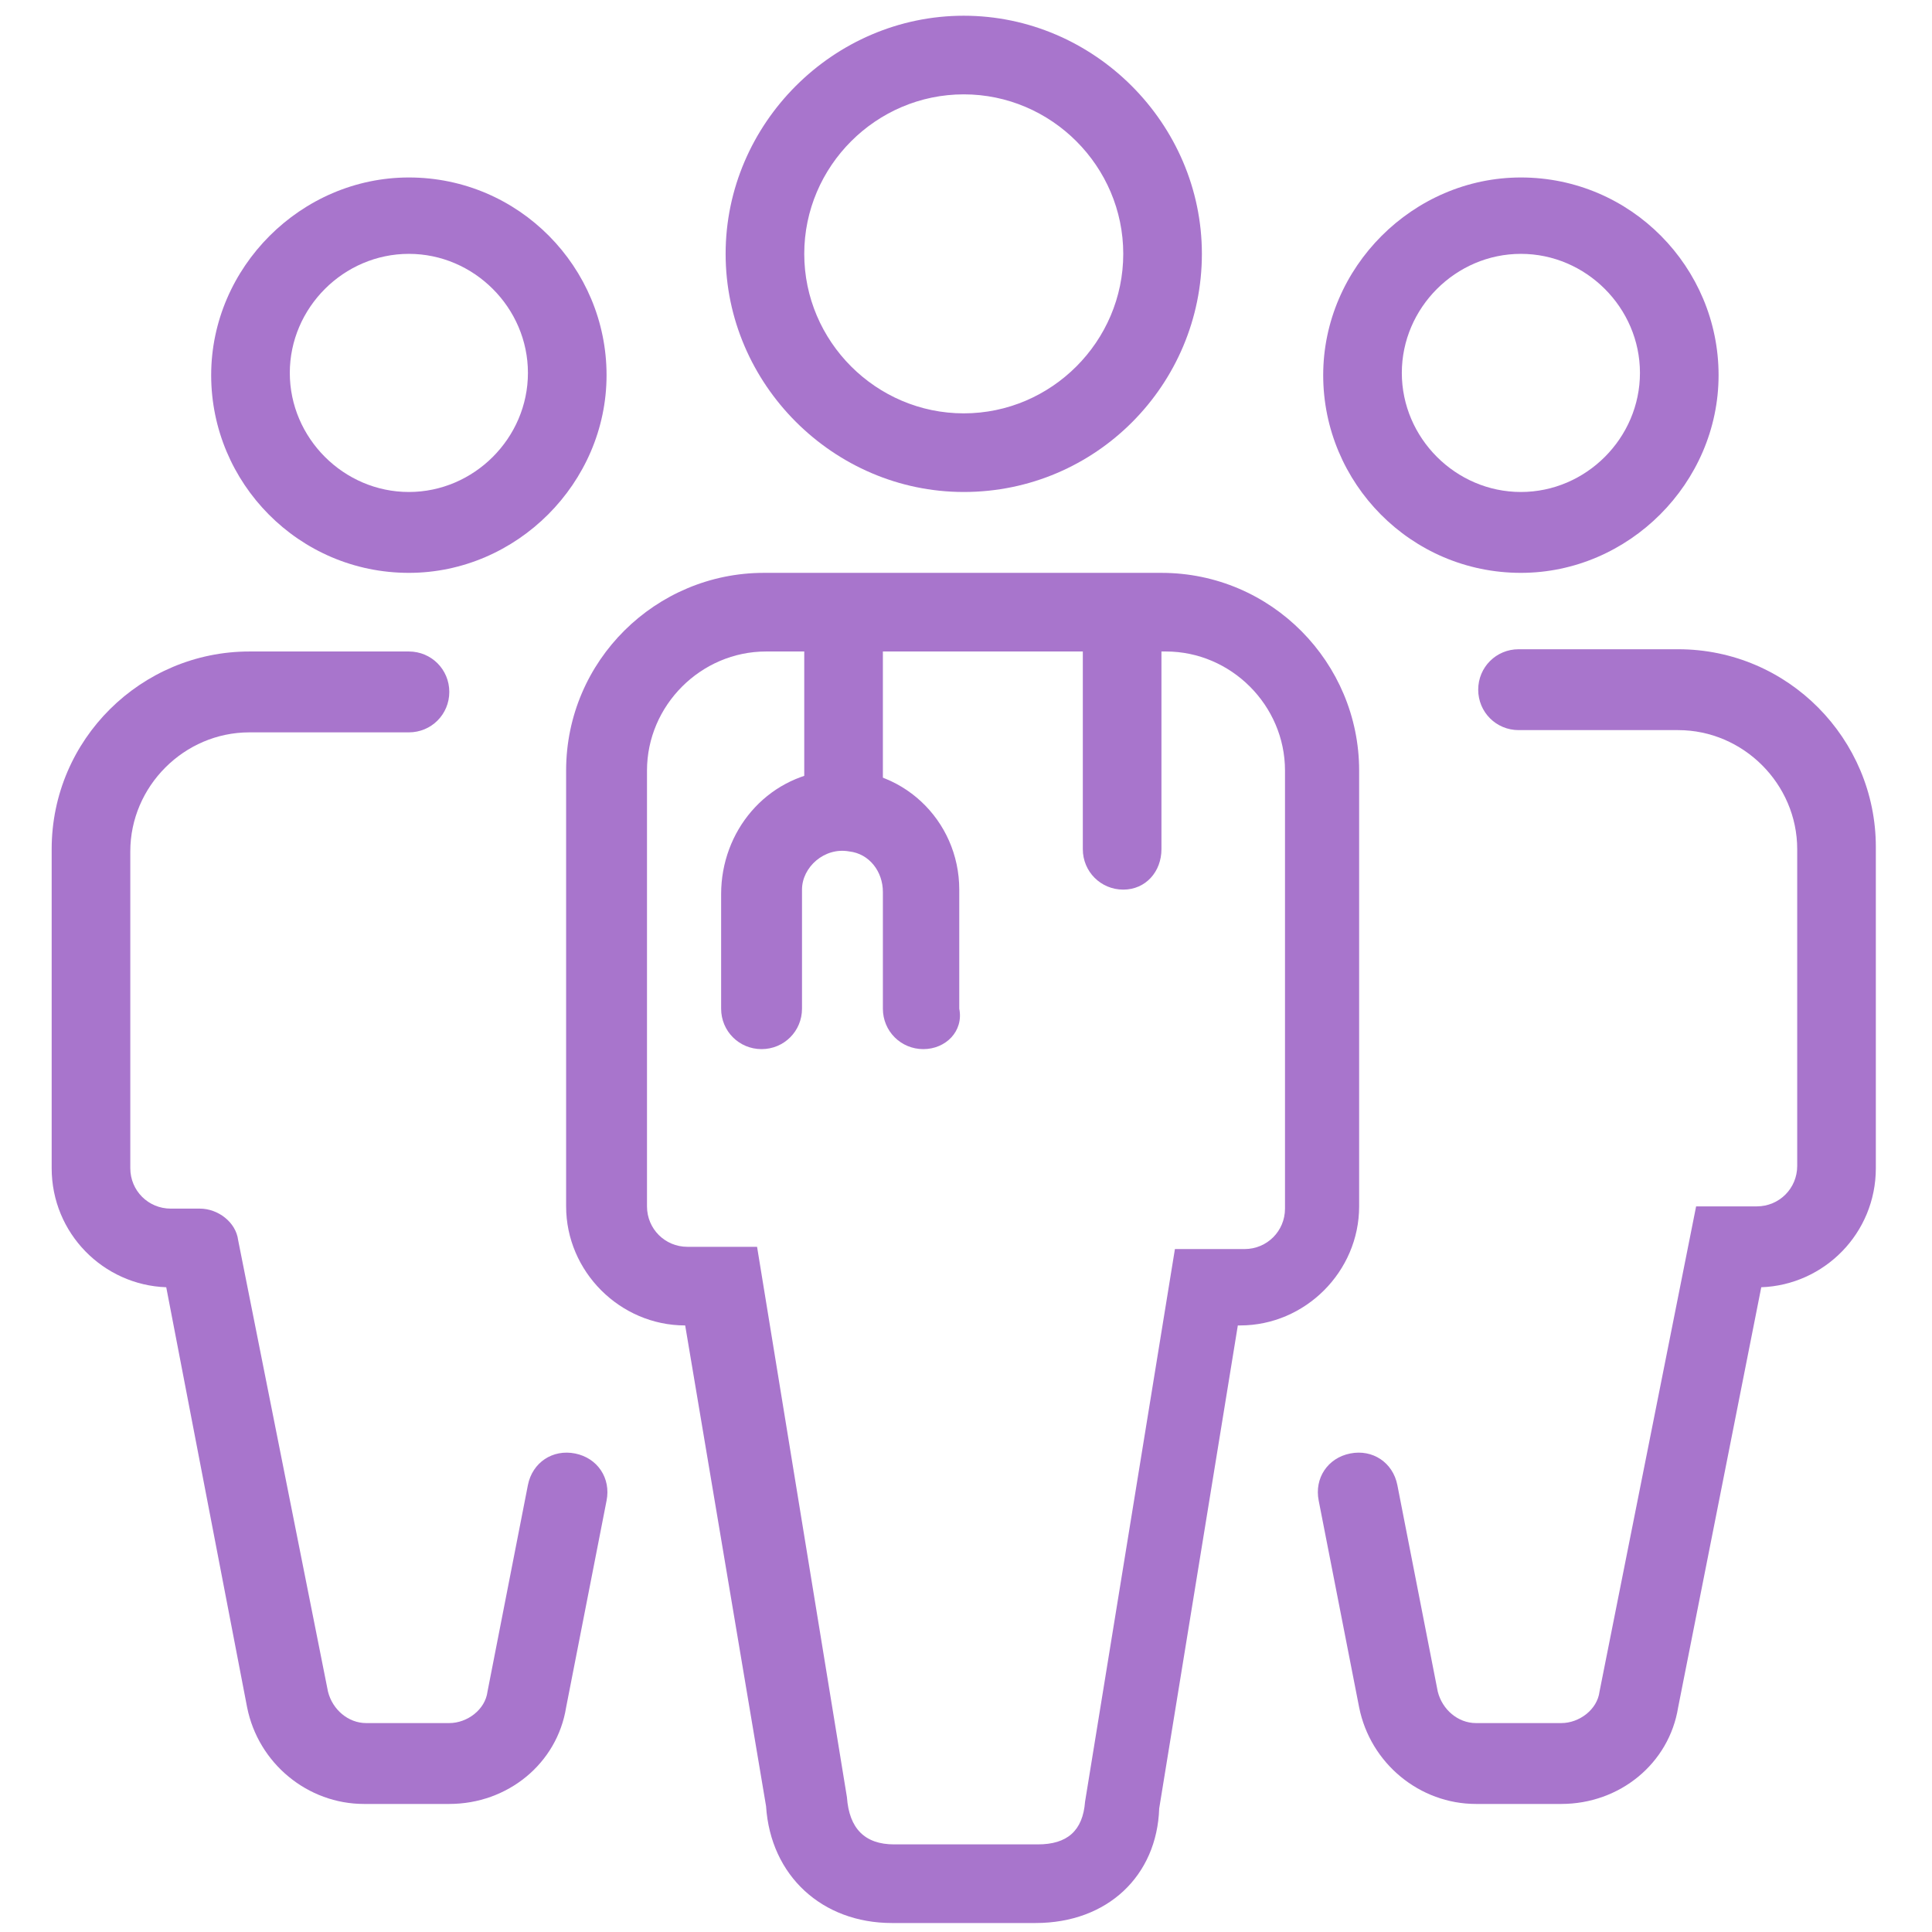
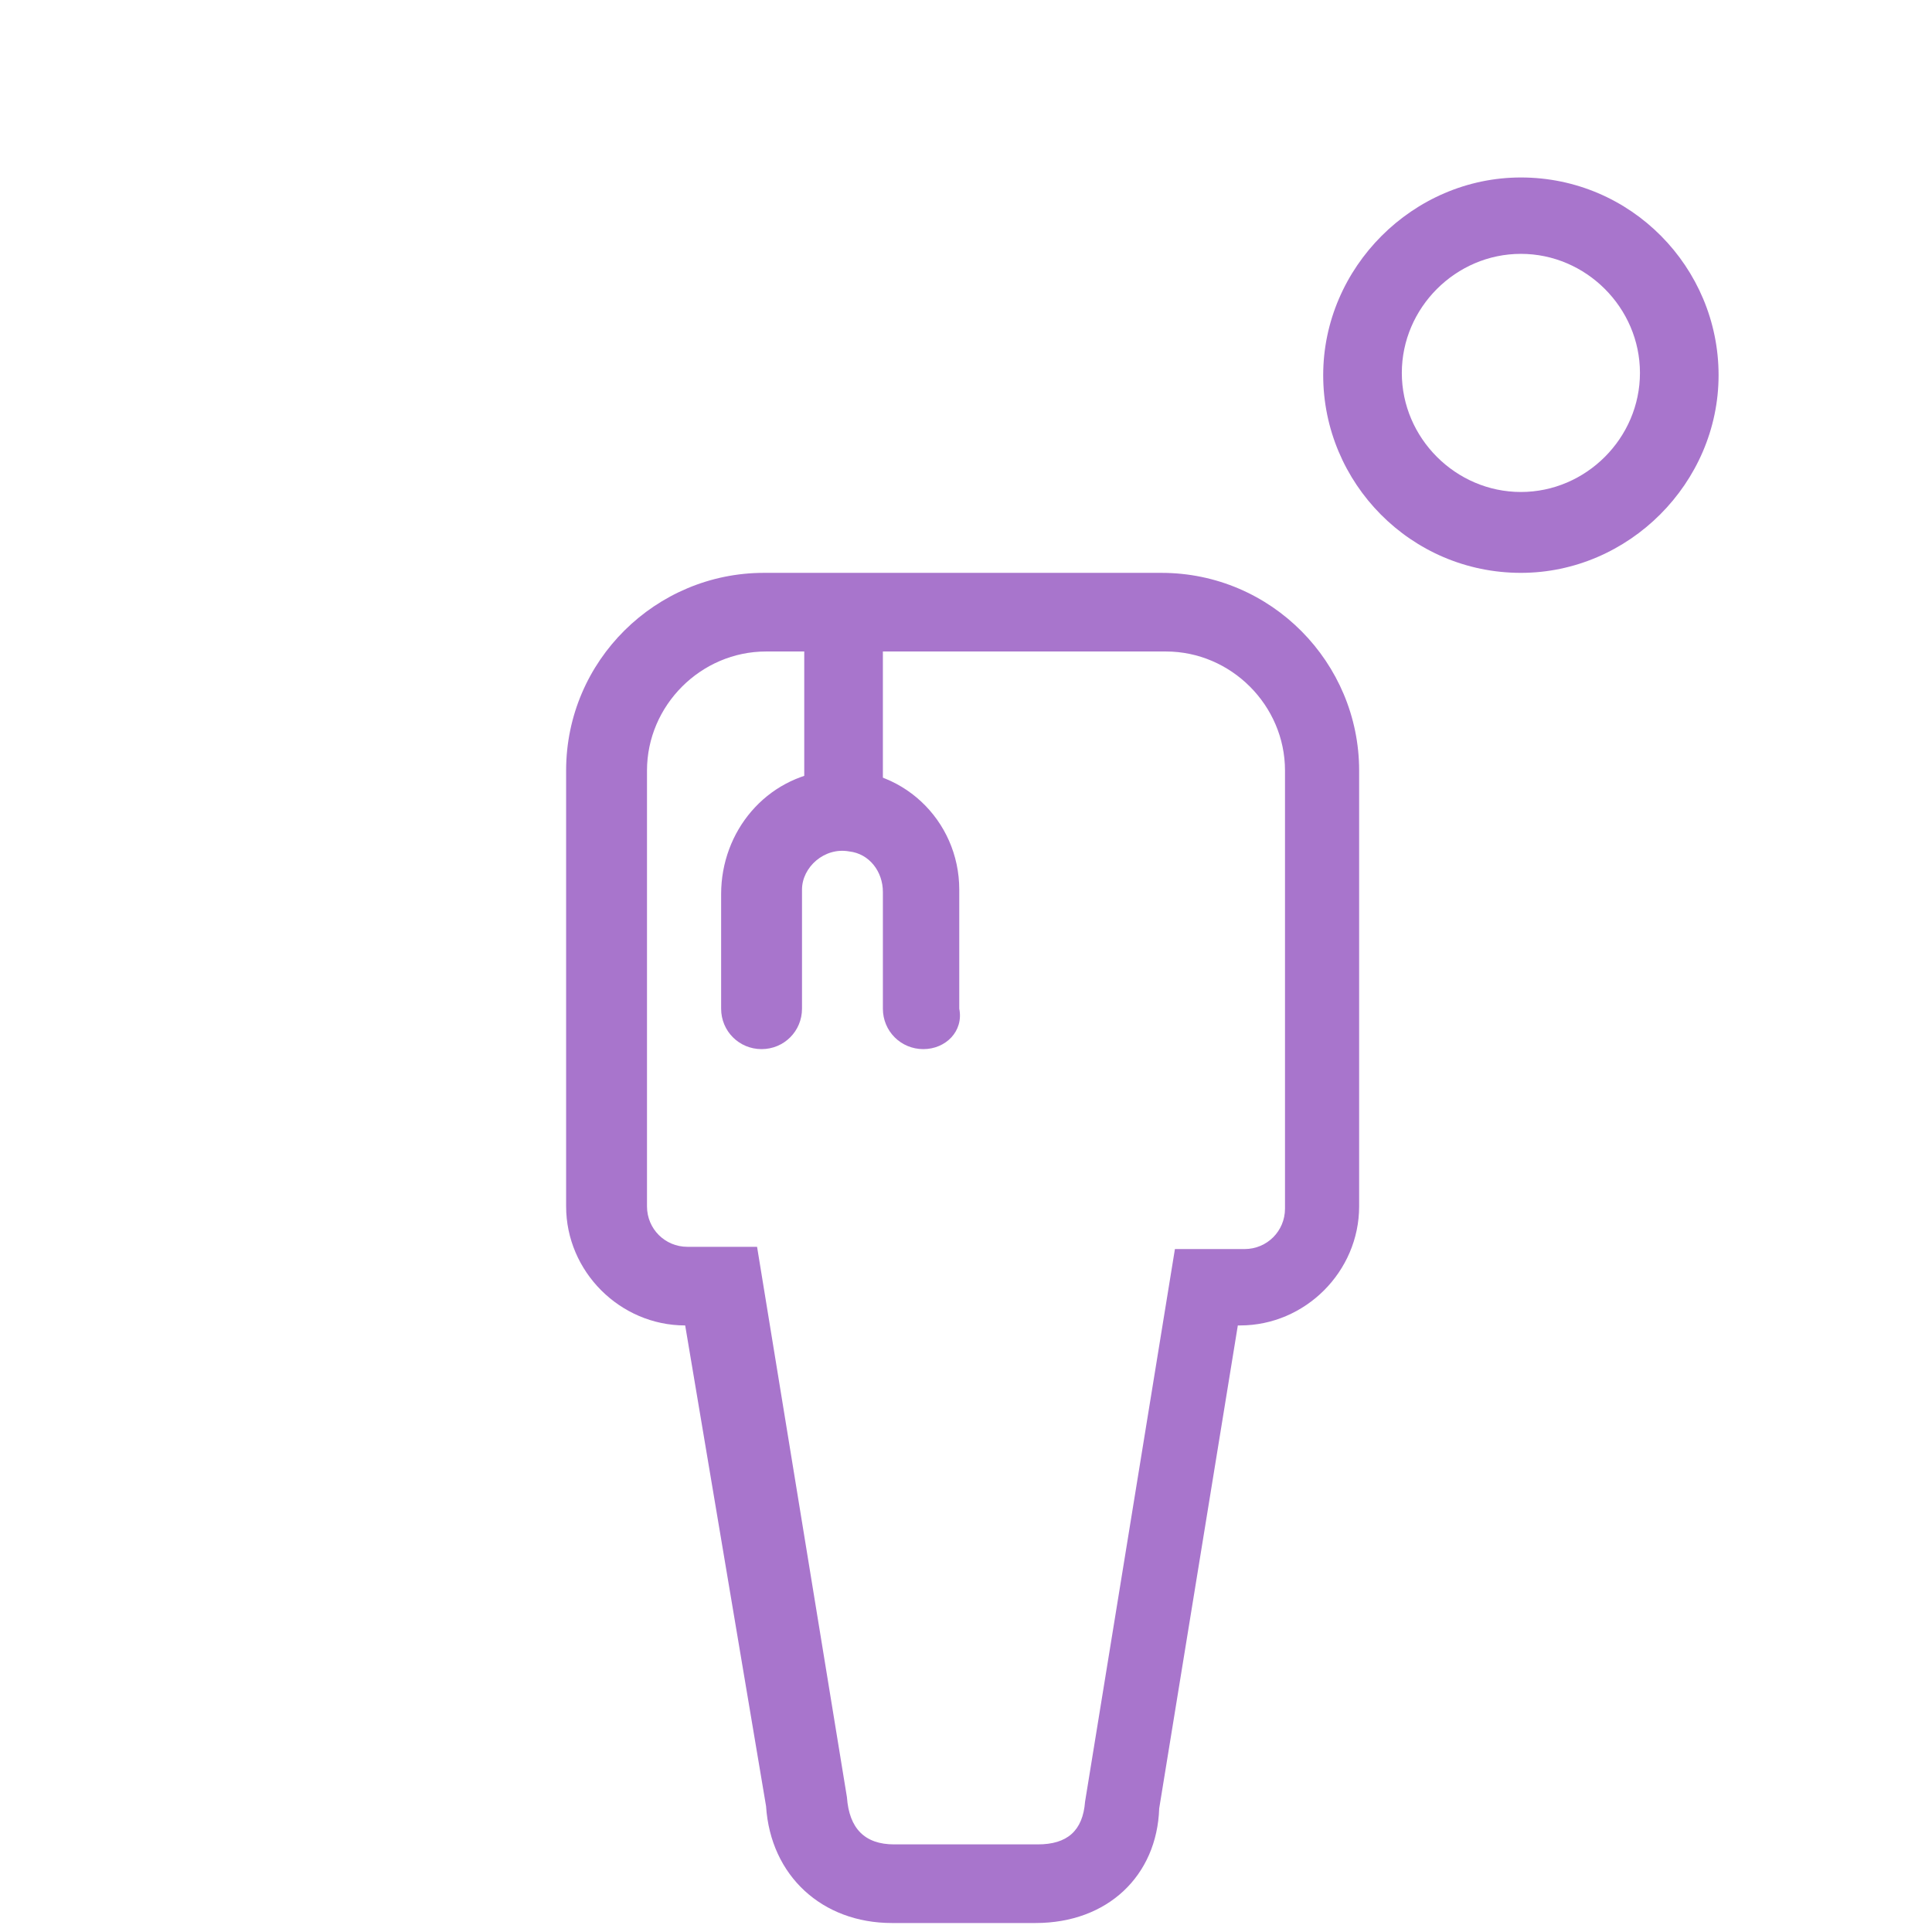
<svg xmlns="http://www.w3.org/2000/svg" version="1.1" id="Livello_1" x="0px" y="0px" viewBox="0 0 86 86" style="enable-background:new 0 0 86 86;" xml:space="preserve">
  <style type="text/css">
	.st0{fill:#A875CC;}
</style>
  <g id="chirurghi">
-     <path class="st0" d="M18.2,25.5c-4.9,0-8.8-4-8.8-8.8s4-8.8,8.8-8.8c4.9,0,8.8,4,8.8,8.8S23,25.5,18.2,25.5z M18.2,11.3   c-2.9,0-5.3,2.4-5.3,5.3s2.4,5.3,5.3,5.3s5.3-2.4,5.3-5.3S21.1,11.3,18.2,11.3z" />
-     <path class="st0" d="M20,80.3h-3.8c-2.5,0-4.7-1.8-5.2-4.3L7.4,57.3c-2.8-0.1-5.1-2.4-5.1-5.3V37.8c0-4.9,4-8.8,8.8-8.8h7.1   c1,0,1.8,0.8,1.8,1.8l0,0c0,1-0.8,1.8-1.8,1.8h-7.1c-2.9,0-5.3,2.4-5.3,5.3V52c0,1,0.8,1.8,1.8,1.8h1.3c0.8,0,1.6,0.6,1.7,1.4   l4,20.1c0.2,0.8,0.9,1.4,1.7,1.4H20c0.8,0,1.6-0.6,1.7-1.4l1.8-9.2c0.2-1,1.1-1.6,2.1-1.4l0,0c1,0.2,1.6,1.1,1.4,2.1L25.2,76   C24.8,78.5,22.6,80.3,20,80.3z" />
    <path class="st0" d="M67.7,25.5c-4.9,0-8.8-4-8.8-8.8s4-8.8,8.8-8.8c4.9,0,8.8,4,8.8,8.8S72.5,25.5,67.7,25.5z M67.7,11.3   c-2.9,0-5.3,2.4-5.3,5.3s2.4,5.3,5.3,5.3s5.3-2.4,5.3-5.3S70.6,11.3,67.7,11.3z" />
-     <path class="st0" d="M69.5,80.3h-3.8c-2.5,0-4.7-1.8-5.2-4.3l-1.8-9.2c-0.2-1,0.4-1.9,1.4-2.1l0,0c1-0.2,1.9,0.4,2.1,1.4l1.8,9.2   c0.2,0.8,0.9,1.4,1.7,1.4h3.8c0.8,0,1.6-0.6,1.7-1.4l4.3-21.6h2.7c1,0,1.8-0.8,1.8-1.8V37.8c0-2.9-2.4-5.3-5.3-5.3h-7.1   c-1,0-1.8-0.8-1.8-1.8l0,0c0-1,0.8-1.8,1.8-1.8h7.1c4.9,0,8.8,4,8.8,8.8V52c0,2.9-2.3,5.2-5.1,5.3L74.7,76   C74.3,78.5,72.1,80.3,69.5,80.3z" />
-     <path class="st0" d="M42.9,21.9c-5.8,0-10.6-4.8-10.6-10.6S37.1,0.7,42.9,0.7s10.6,4.8,10.6,10.6S48.8,21.9,42.9,21.9z M42.9,4.2   c-3.9,0-7.1,3.2-7.1,7.1s3.2,7.1,7.1,7.1s7.1-3.2,7.1-7.1S46.8,4.2,42.9,4.2z" />
    <path class="st0" d="M46.1,85.6h-6.4c-3.1,0-5.4-2.1-5.6-5.2L30.5,59c-2.9,0-5.3-2.4-5.3-5.3V34.3c0-4.9,4-8.8,8.8-8.8h17.7   c4.9,0,8.8,4,8.8,8.8v19.4c0,2.9-2.4,5.3-5.3,5.3h-0.1l-3.5,21.5C51.5,83.5,49.3,85.6,46.1,85.6z M34.1,29c-2.9,0-5.3,2.4-5.3,5.3   v19.4c0,1,0.8,1.8,1.8,1.8h3.1l4,24.5c0.1,1.4,0.8,2.1,2.1,2.1h6.4c1.3,0,2-0.6,2.1-1.9l4-24.6h3.1c1,0,1.8-0.8,1.8-1.8V34.3   c0-2.9-2.4-5.3-5.3-5.3H34.1z" />
    <path class="st0" d="M41.1,46.7L41.1,46.7c-1,0-1.8-0.8-1.8-1.8v-5.2c0-0.9-0.6-1.7-1.5-1.8c-1.1-0.2-2.1,0.7-2.1,1.7v5.3   c0,1-0.8,1.8-1.8,1.8l0,0c-1,0-1.8-0.8-1.8-1.8v-5.1c0-2.8,2-5.2,4.8-5.5c3.2-0.3,5.8,2.2,5.8,5.3v5.3   C42.9,45.9,42.1,46.7,41.1,46.7z" />
    <rect x="35.8" y="27.2" class="st0" width="3.5" height="8.8" />
-     <path class="st0" d="M50,39.6L50,39.6c-1,0-1.8-0.8-1.8-1.8V27.2h3.5v10.6C51.7,38.8,51,39.6,50,39.6z" />
  </g>
</svg>